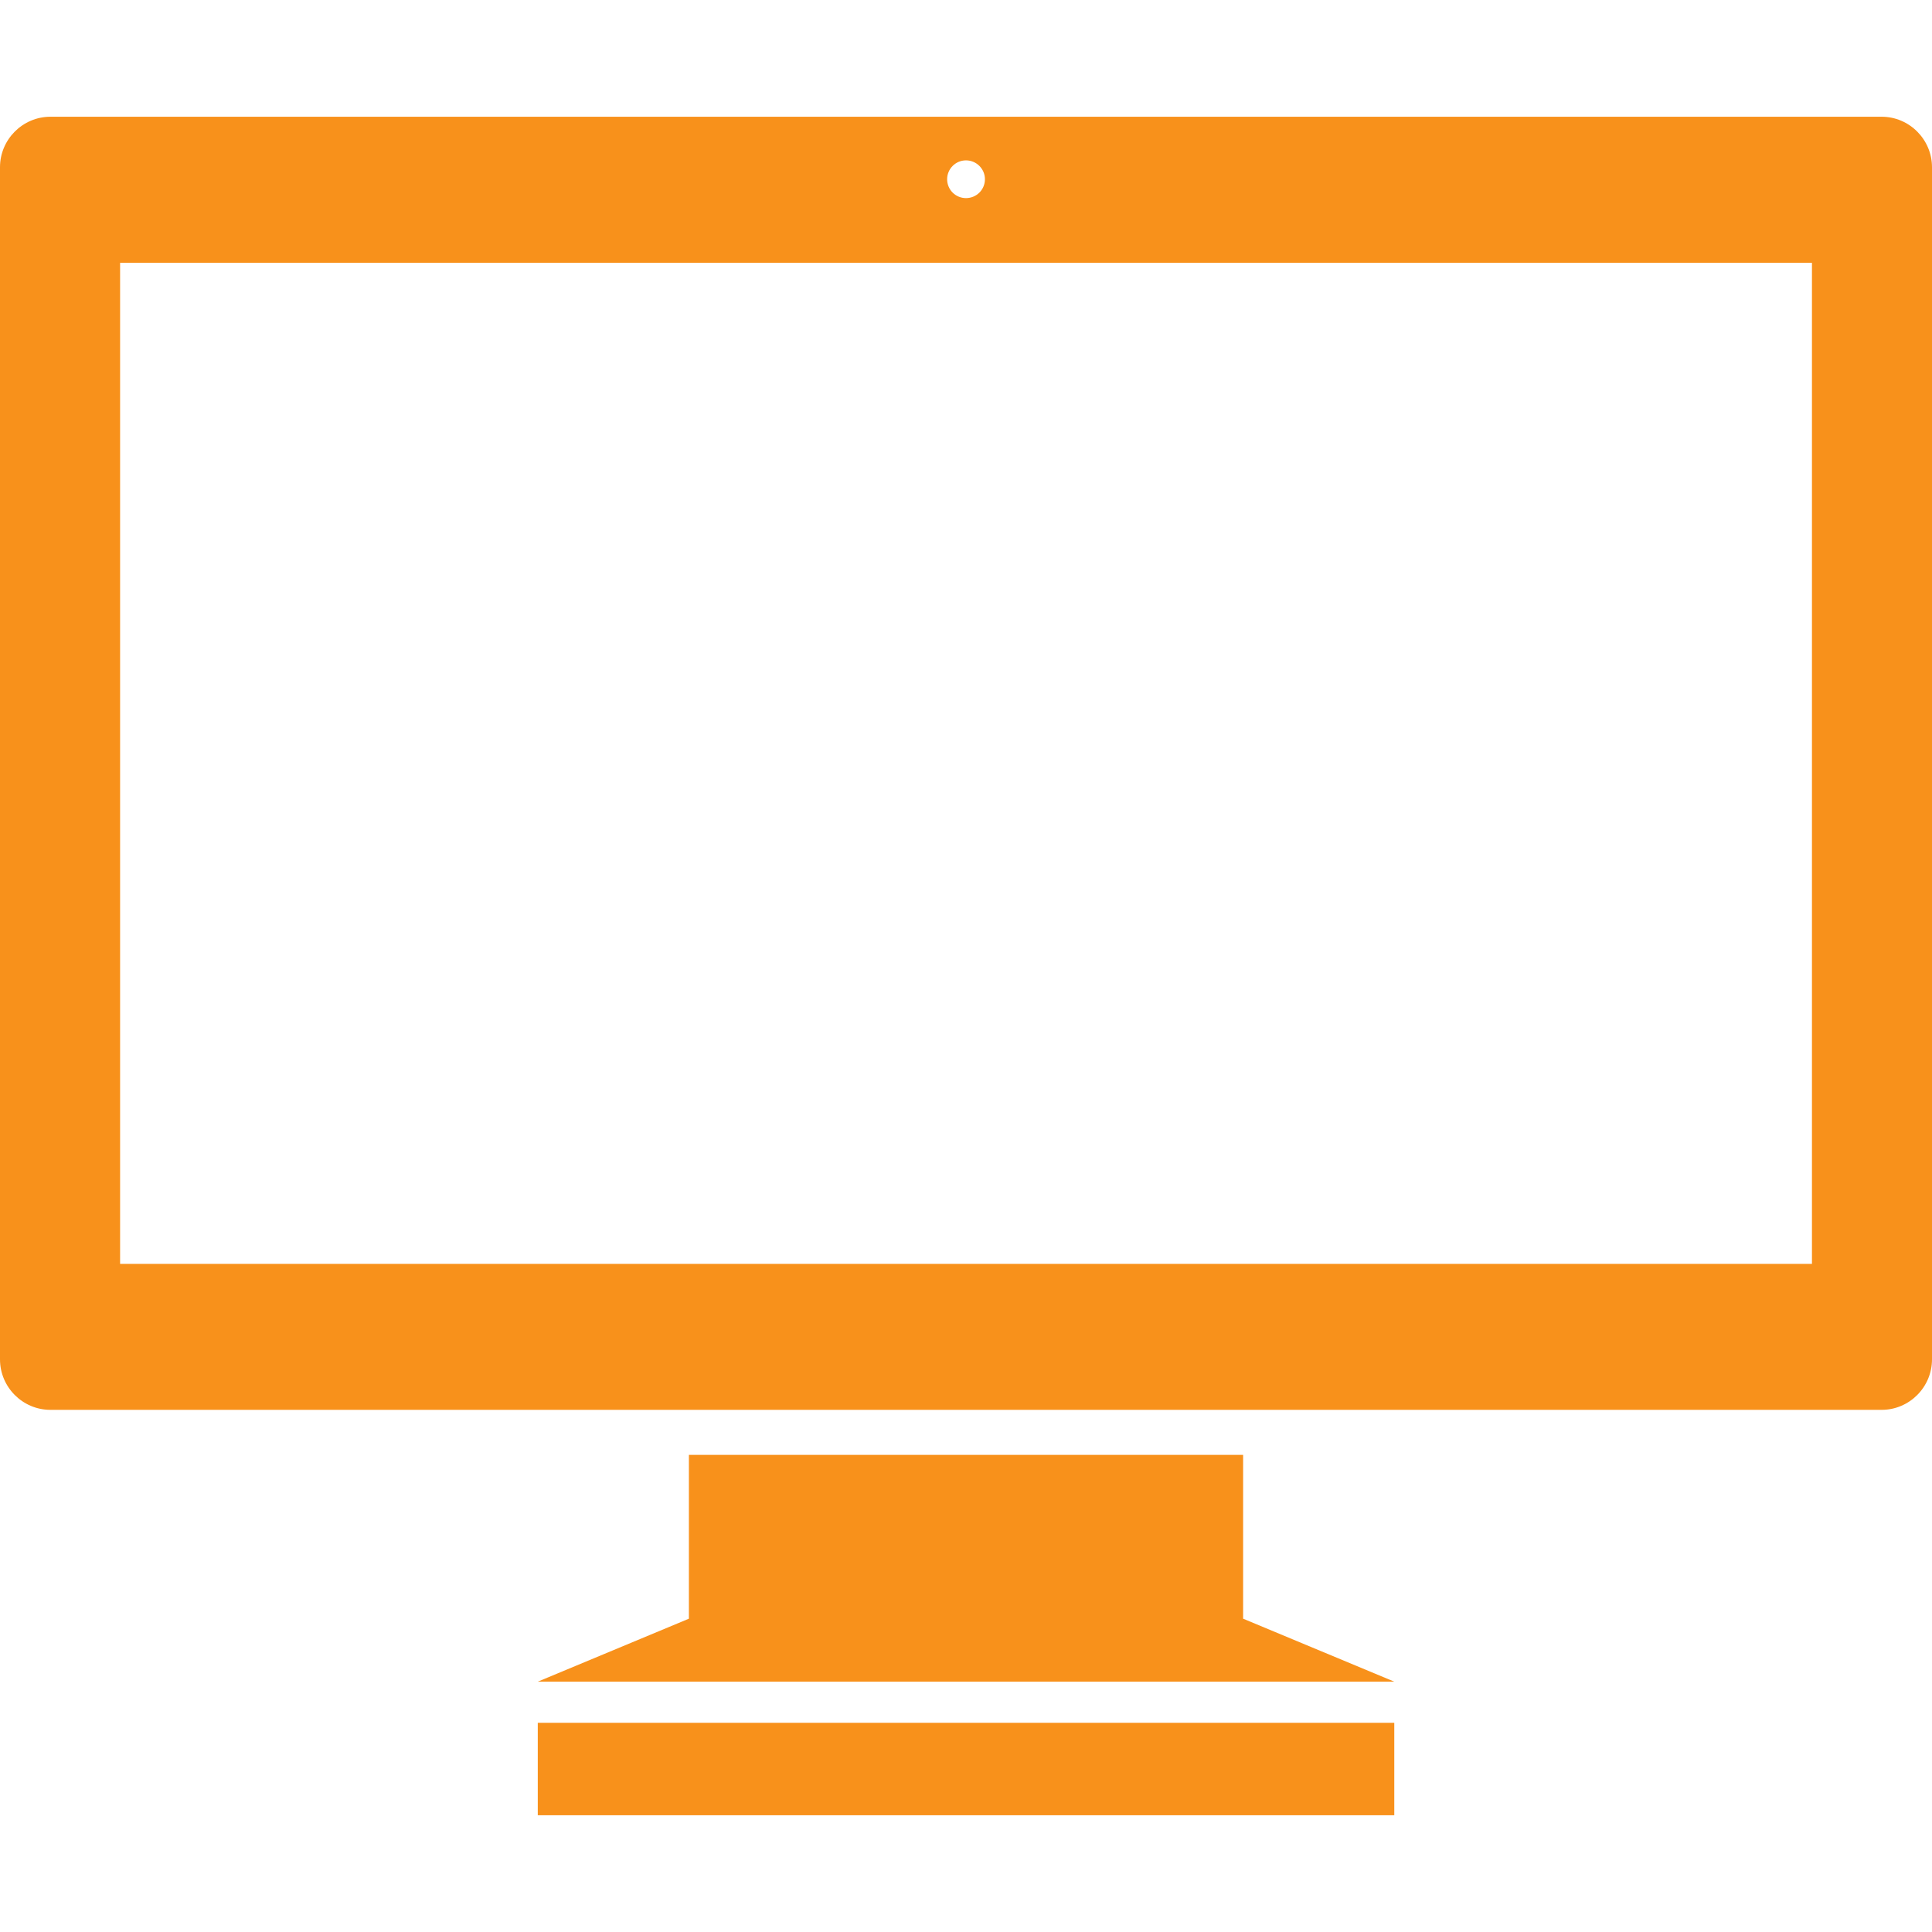
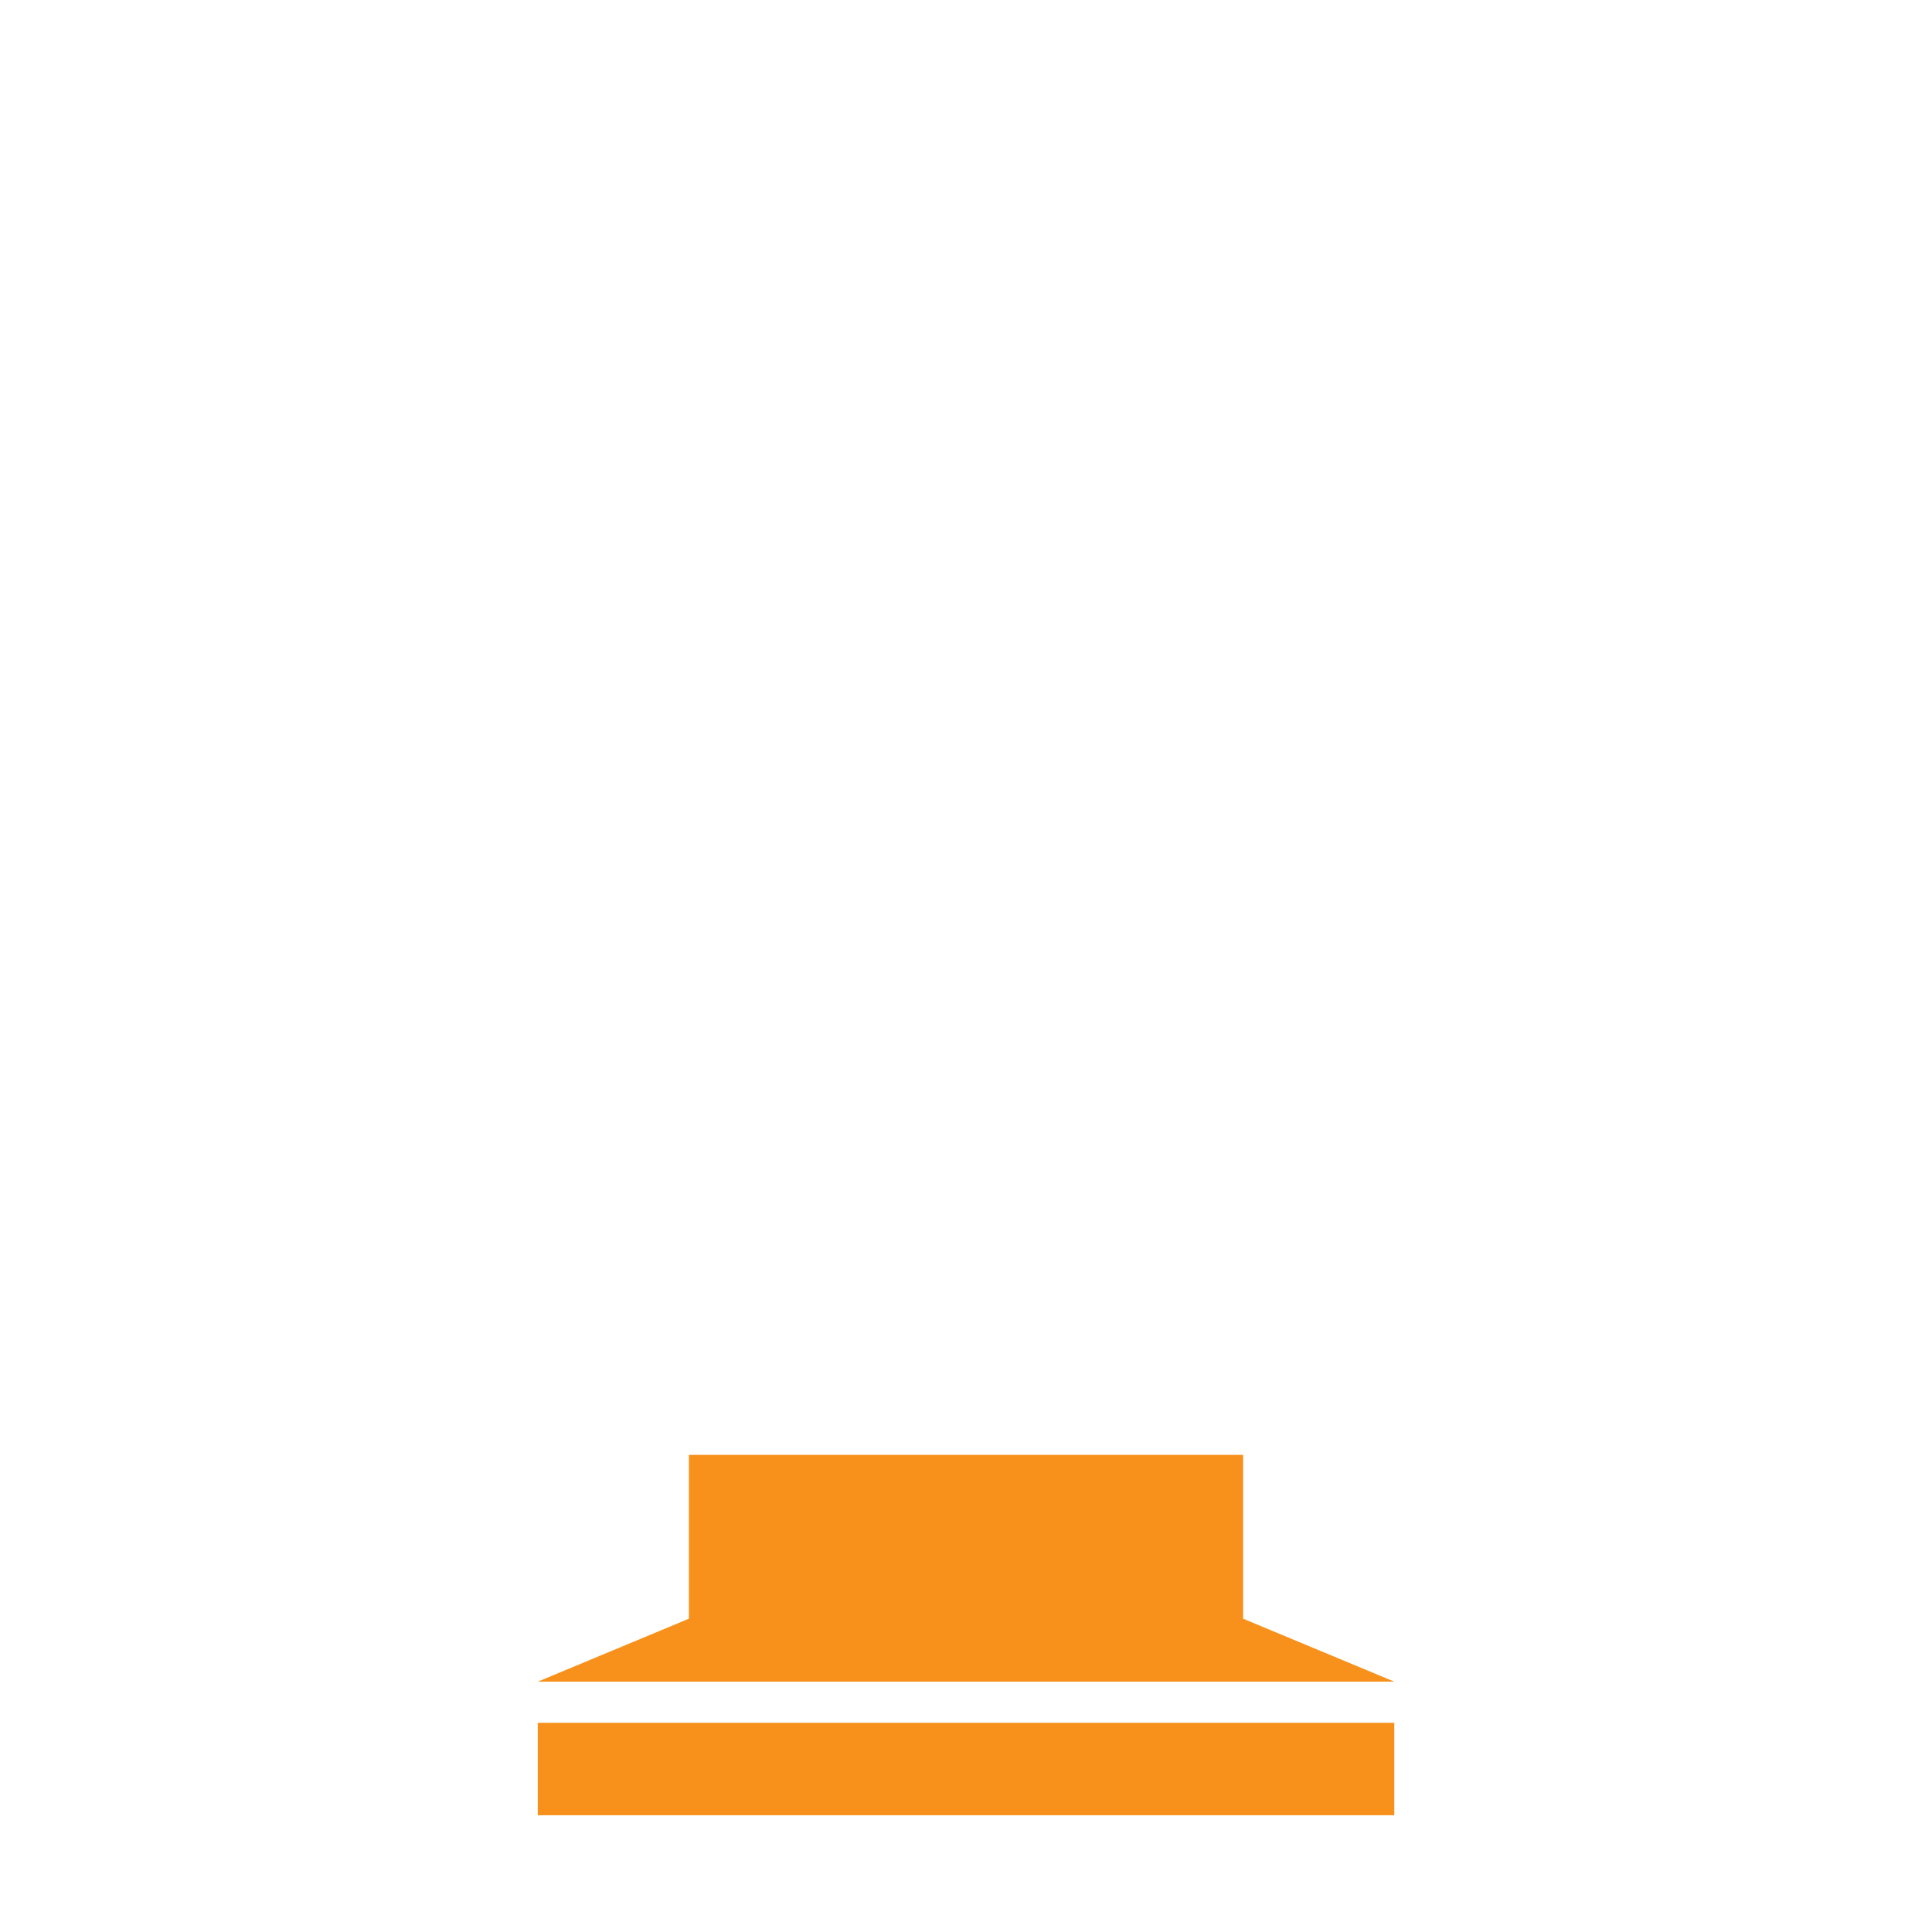
<svg xmlns="http://www.w3.org/2000/svg" version="1.1" id="_x32_" width="512px" height="512px" viewBox="0 0 512 512" xml:space="preserve">
  <style type="text/css">

	.st0{fill:#4B4B4B;}

</style>
  <g>
    <rect x="142.516" y="456.563" class="st0" width="226.984" height="24.5" style="fill: rgb(248, 145, 27);" />
-     <path class="st0" d="M498.656,30.938H13.359C6,30.938,0,36.969,0,44.313V360.25c0,7.359,6,13.375,13.359,13.375h485.297   c7.344,0,13.344-6.016,13.344-13.375V44.313C512,36.969,506,30.938,498.656,30.938z M256,42.5c2.766,0,5.016,2.25,5.016,5   c0,2.781-2.25,5-5.016,5s-5-2.219-5-5C251,44.75,253.234,42.5,256,42.5z M480.188,334.938H31.828V69.641h448.359V334.938z" style="fill: rgb(248, 145, 27);" />
    <polygon class="st0" points="329.438,385.563 182.563,385.563 182.563,428.969 142.516,445.656 369.5,445.656 329.438,428.969  " style="fill: rgb(248, 145, 27);" />
  </g>
</svg>